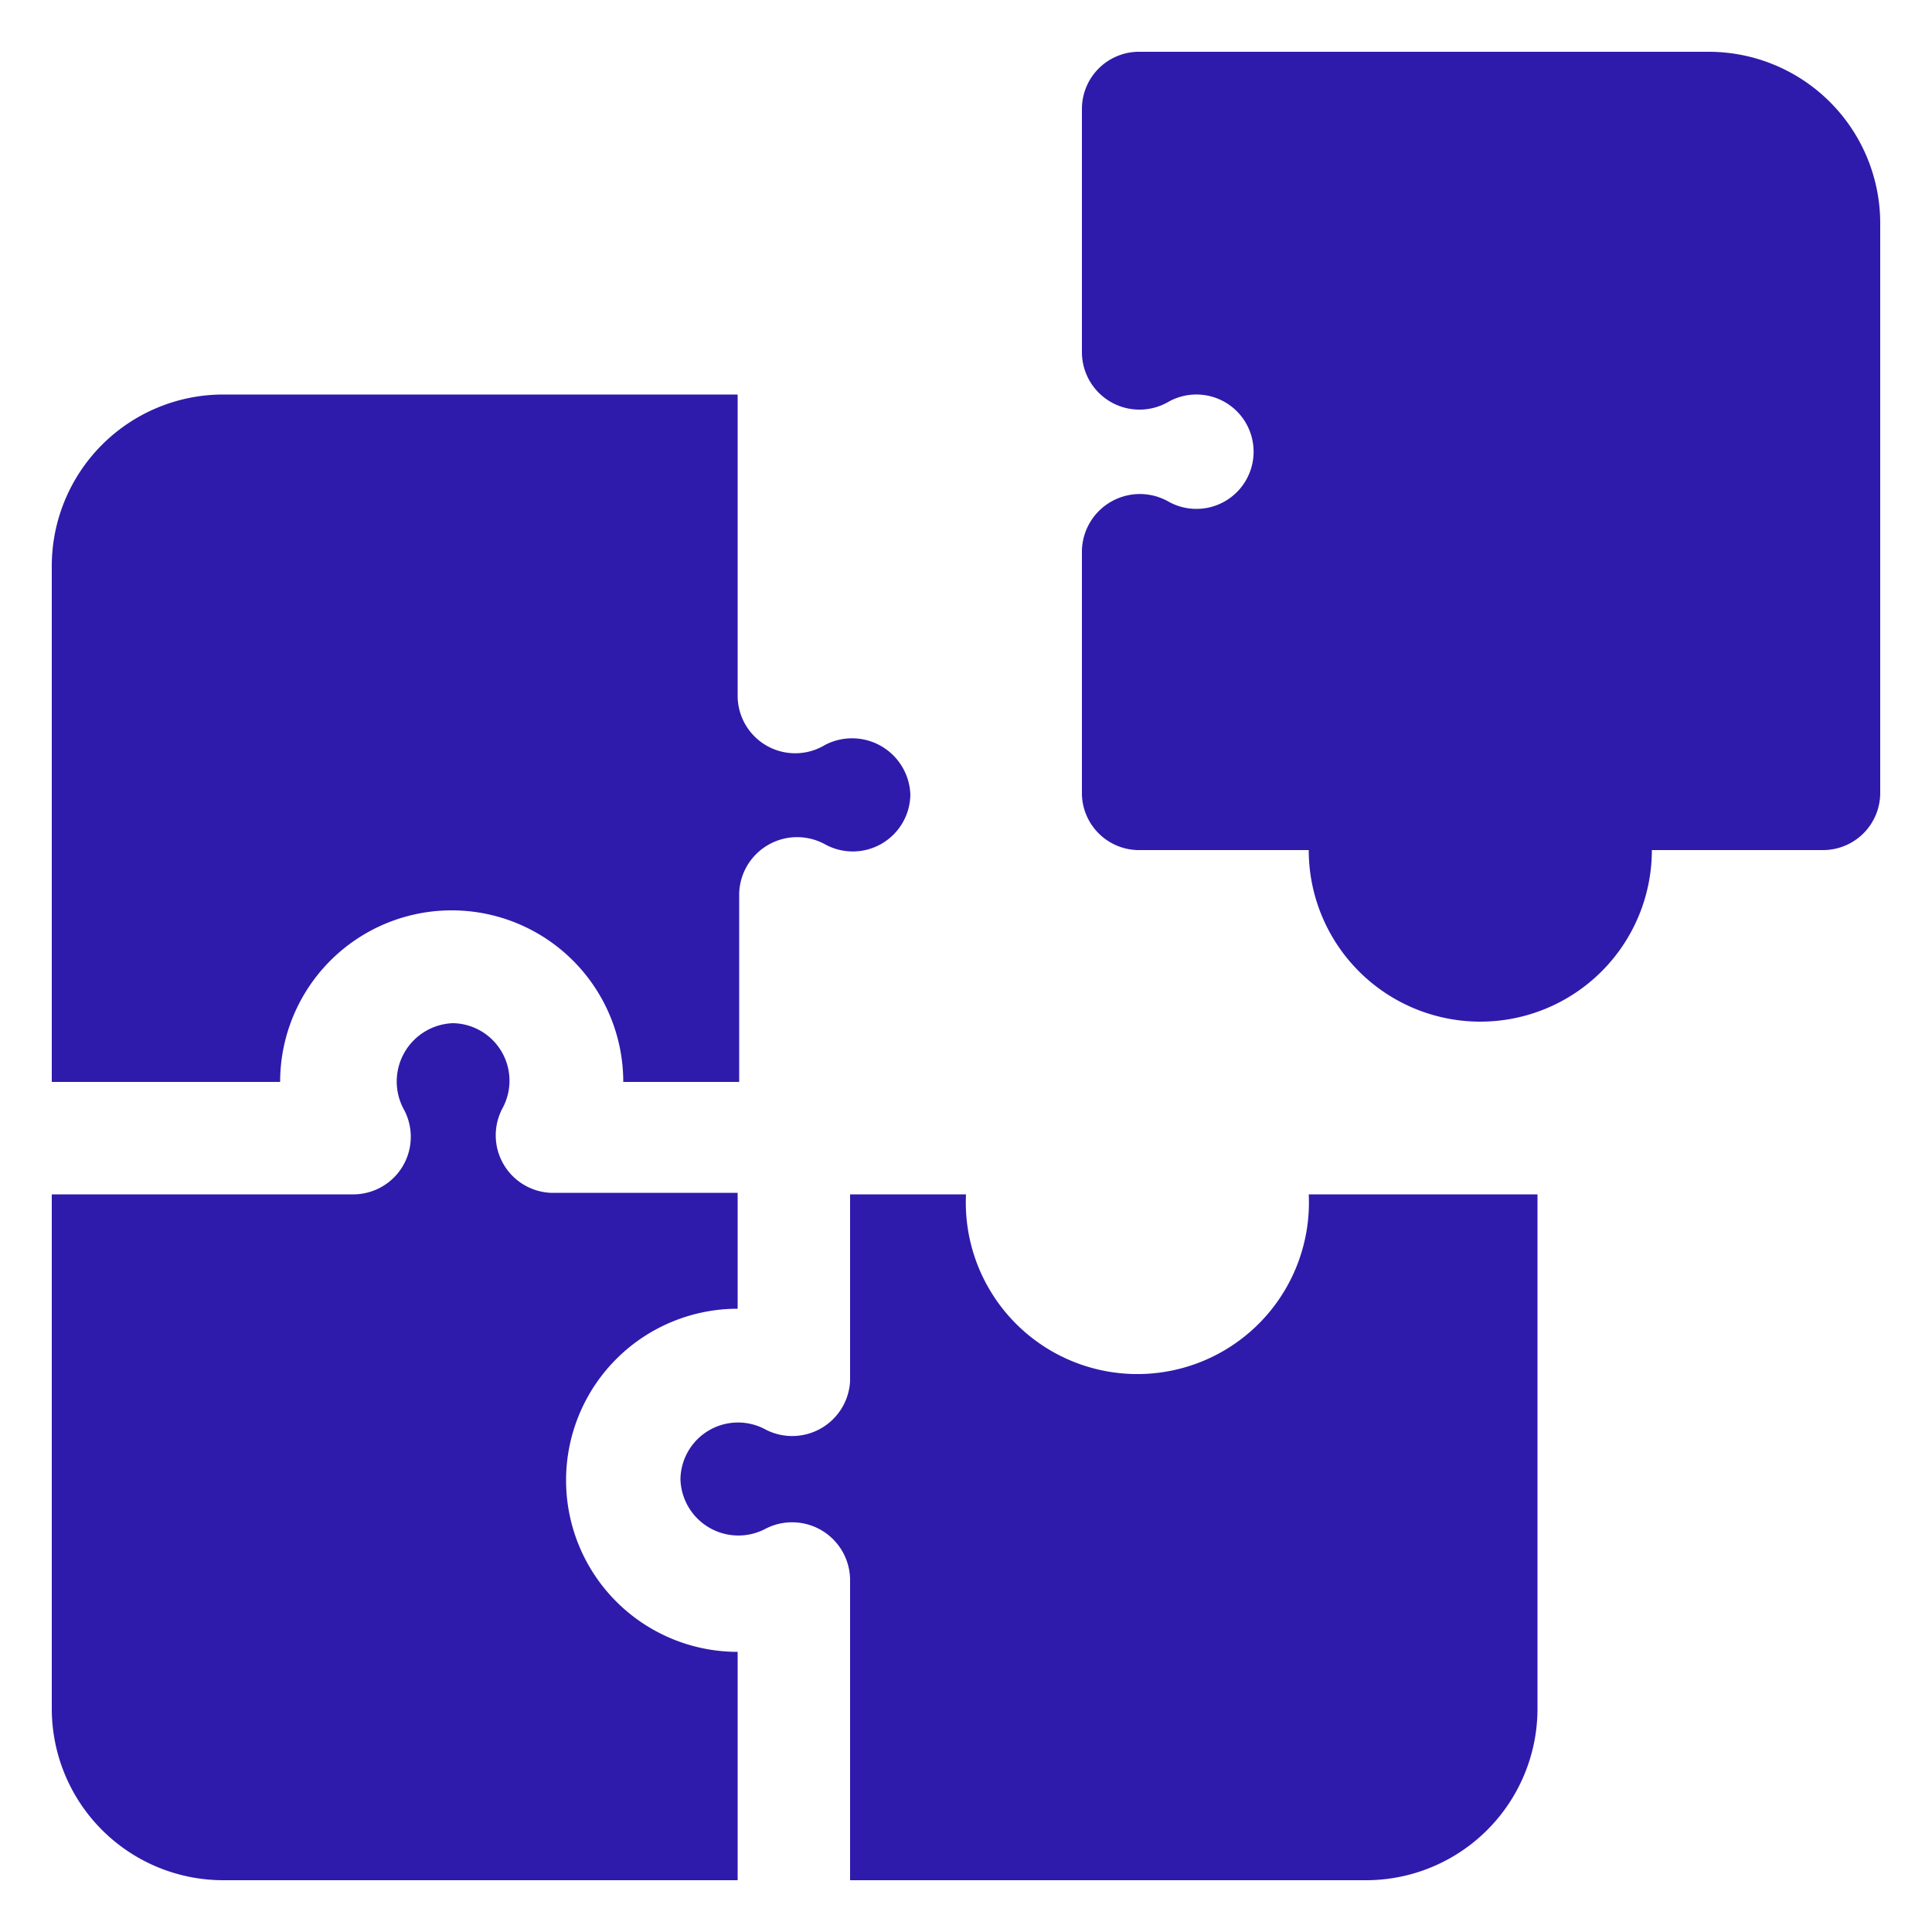
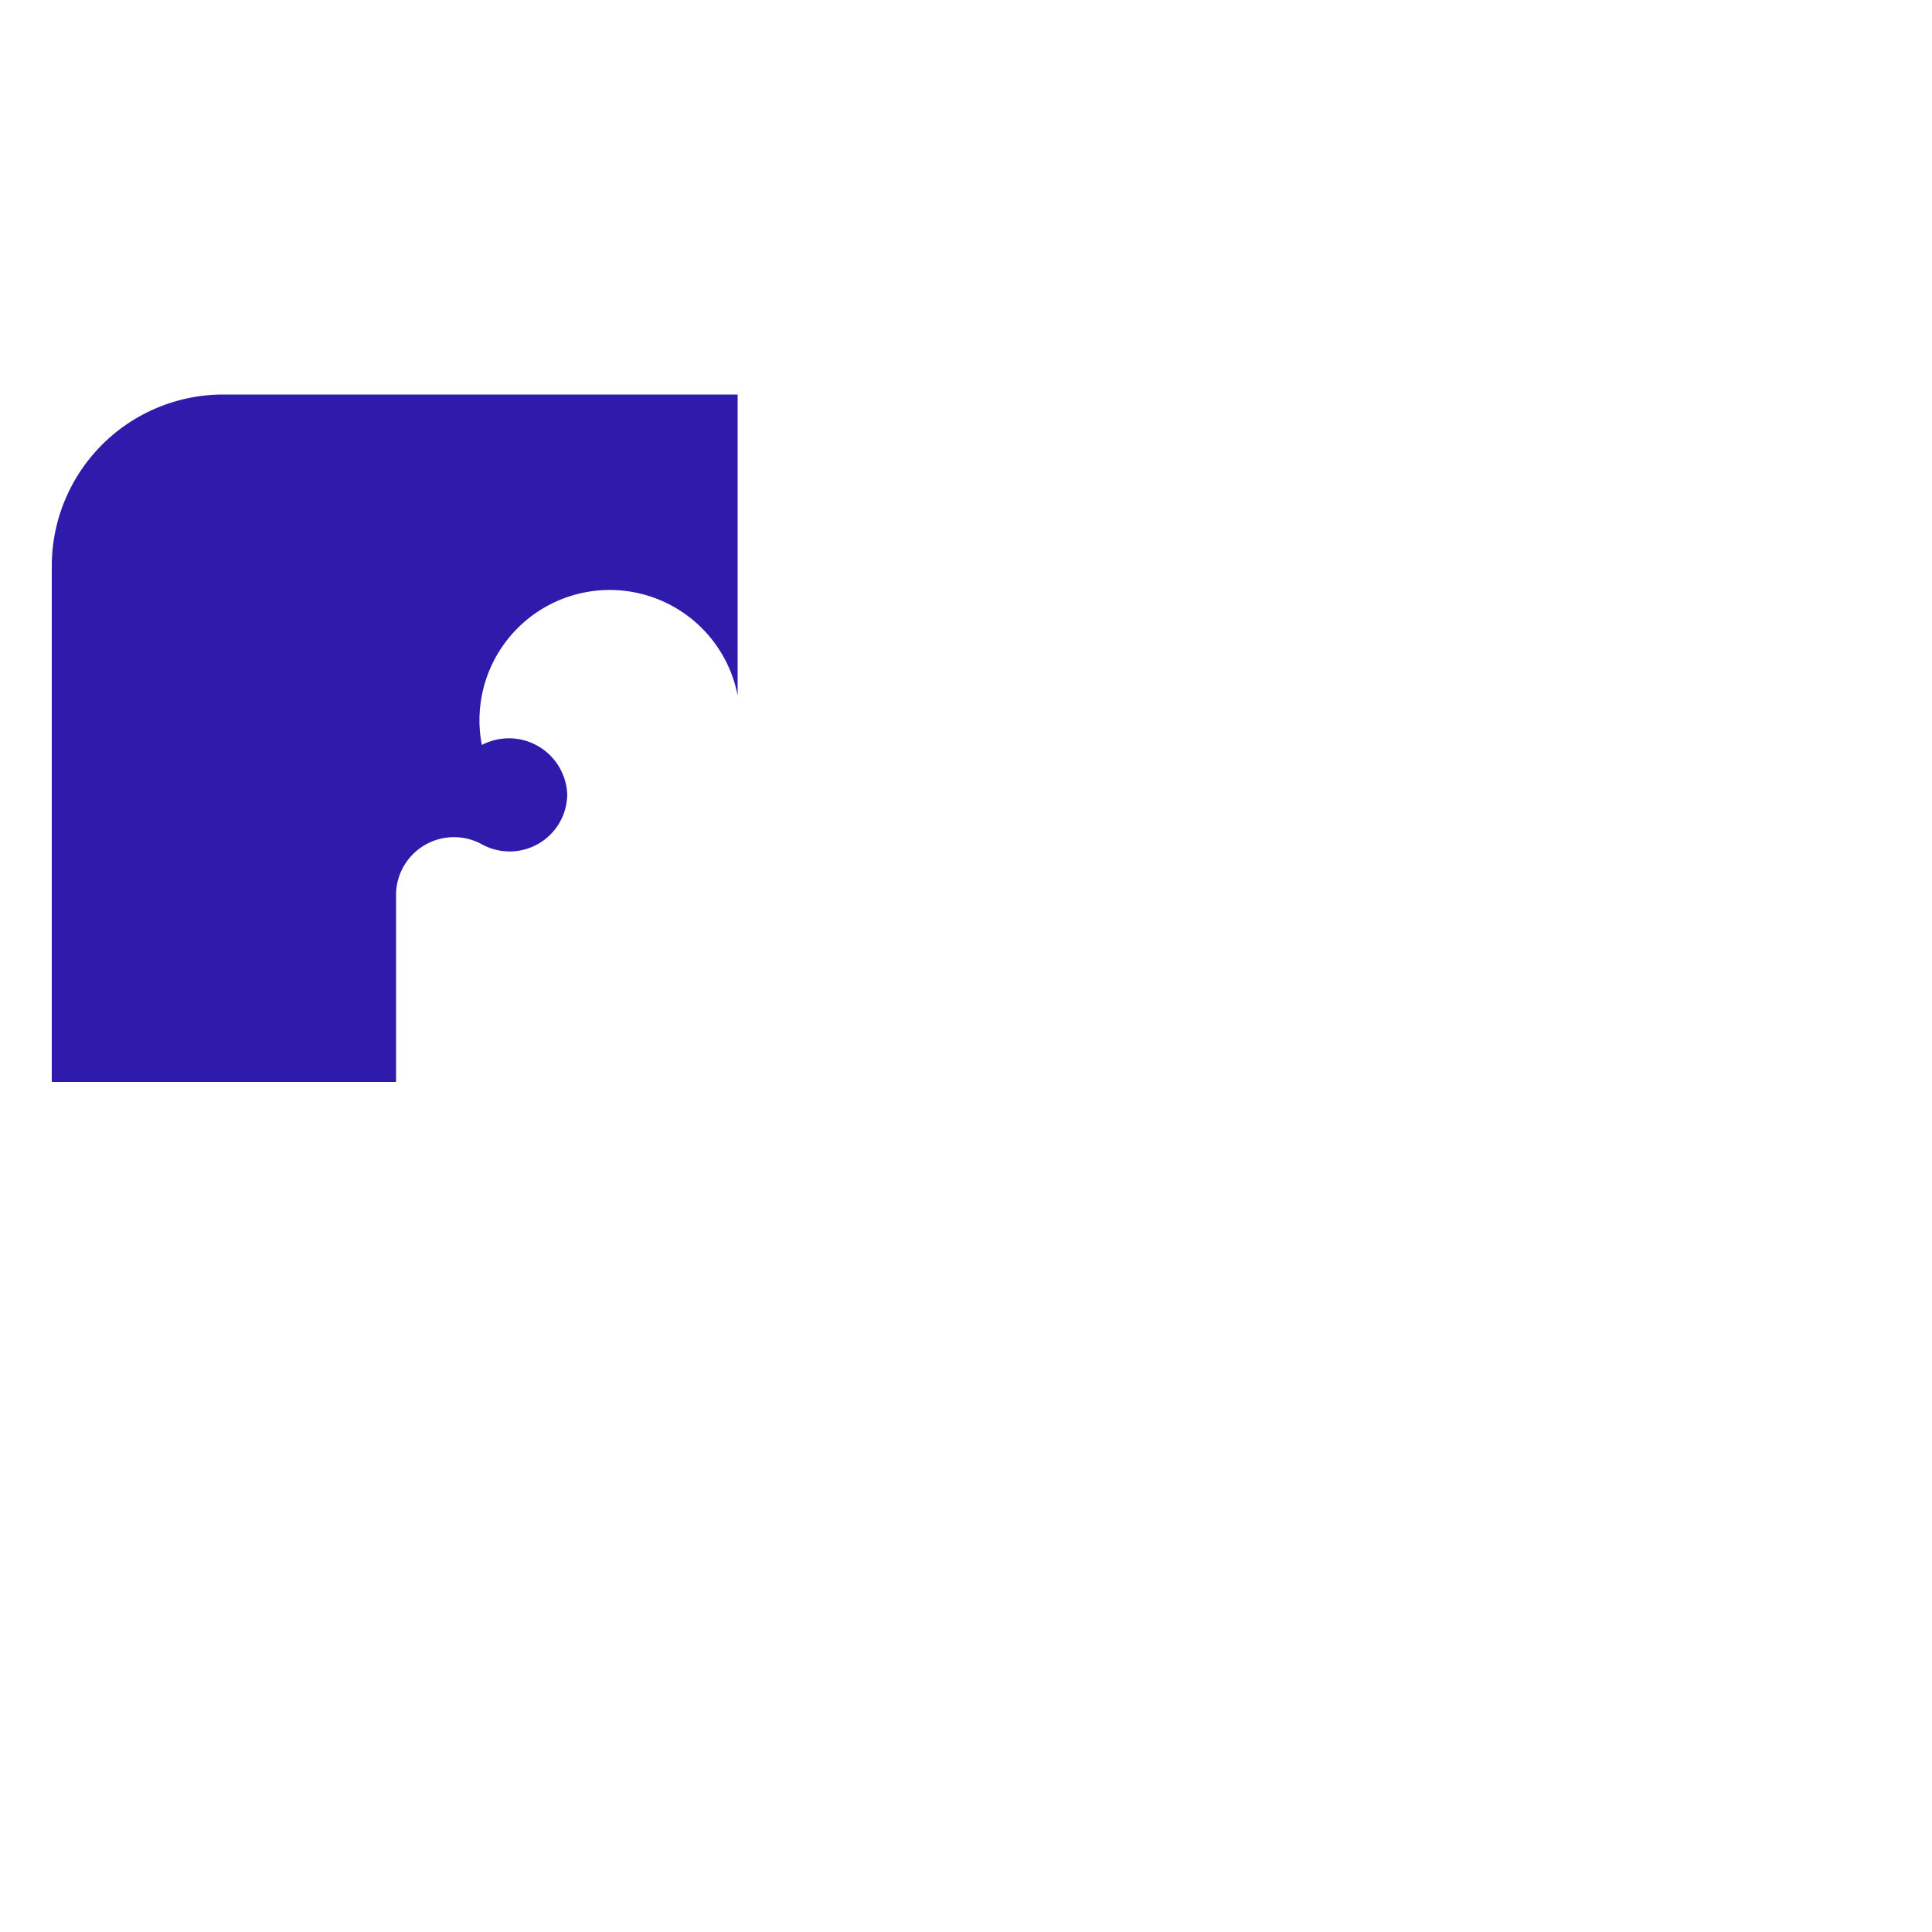
<svg xmlns="http://www.w3.org/2000/svg" id="Glyph" viewBox="0 0 50 50">
  <defs>
    <style>.cls-1{fill:#2e1bab;}</style>
  </defs>
-   <path class="cls-1" d="M7.25,28a4.44,4.44,0,0,1,8.88,0h3V23.12a1.5,1.5,0,0,1,2.22-1.27,1.49,1.49,0,0,0,2.21-1.29,1.51,1.51,0,0,0-2.21-1.28A1.49,1.49,0,0,1,19.09,18V10.21H5.78a4.44,4.44,0,0,0-4.44,4.44V28Z" />
-   <path class="cls-1" d="M19.09,42.75a4.44,4.44,0,1,1,0-8.88v-3H14.25A1.49,1.49,0,0,1,13,28.69a1.49,1.49,0,0,0-1.28-2.21,1.51,1.51,0,0,0-1.28,2.21,1.49,1.49,0,0,1-1.28,2.22H1.34V44.22a4.44,4.44,0,0,0,4.44,4.44H19.09Z" />
-   <path class="cls-1" d="M33.87,30.91a4.44,4.44,0,1,1-8.87,0H22v4.84A1.5,1.5,0,0,1,19.82,37a1.49,1.49,0,0,0-2.21,1.28,1.5,1.5,0,0,0,2.21,1.28A1.5,1.5,0,0,1,22,40.87v7.79H35.35a4.44,4.44,0,0,0,4.44-4.44V30.91Z" />
-   <path class="cls-1" d="M44.22,1.34H29.44A1.48,1.48,0,0,0,28,2.82V9.13a1.49,1.49,0,0,0,2.22,1.28,1.48,1.48,0,1,1,0,2.56A1.5,1.5,0,0,0,28,14.25v6.31A1.48,1.48,0,0,0,29.44,22h4.43a4.44,4.44,0,1,0,8.88,0h4.43a1.48,1.48,0,0,0,1.48-1.48V5.78A4.44,4.44,0,0,0,44.22,1.34Z" />
+   <path class="cls-1" d="M7.25,28h3V23.12a1.5,1.5,0,0,1,2.22-1.27,1.49,1.49,0,0,0,2.21-1.29,1.51,1.51,0,0,0-2.21-1.28A1.49,1.49,0,0,1,19.09,18V10.21H5.78a4.44,4.44,0,0,0-4.44,4.44V28Z" />
</svg>